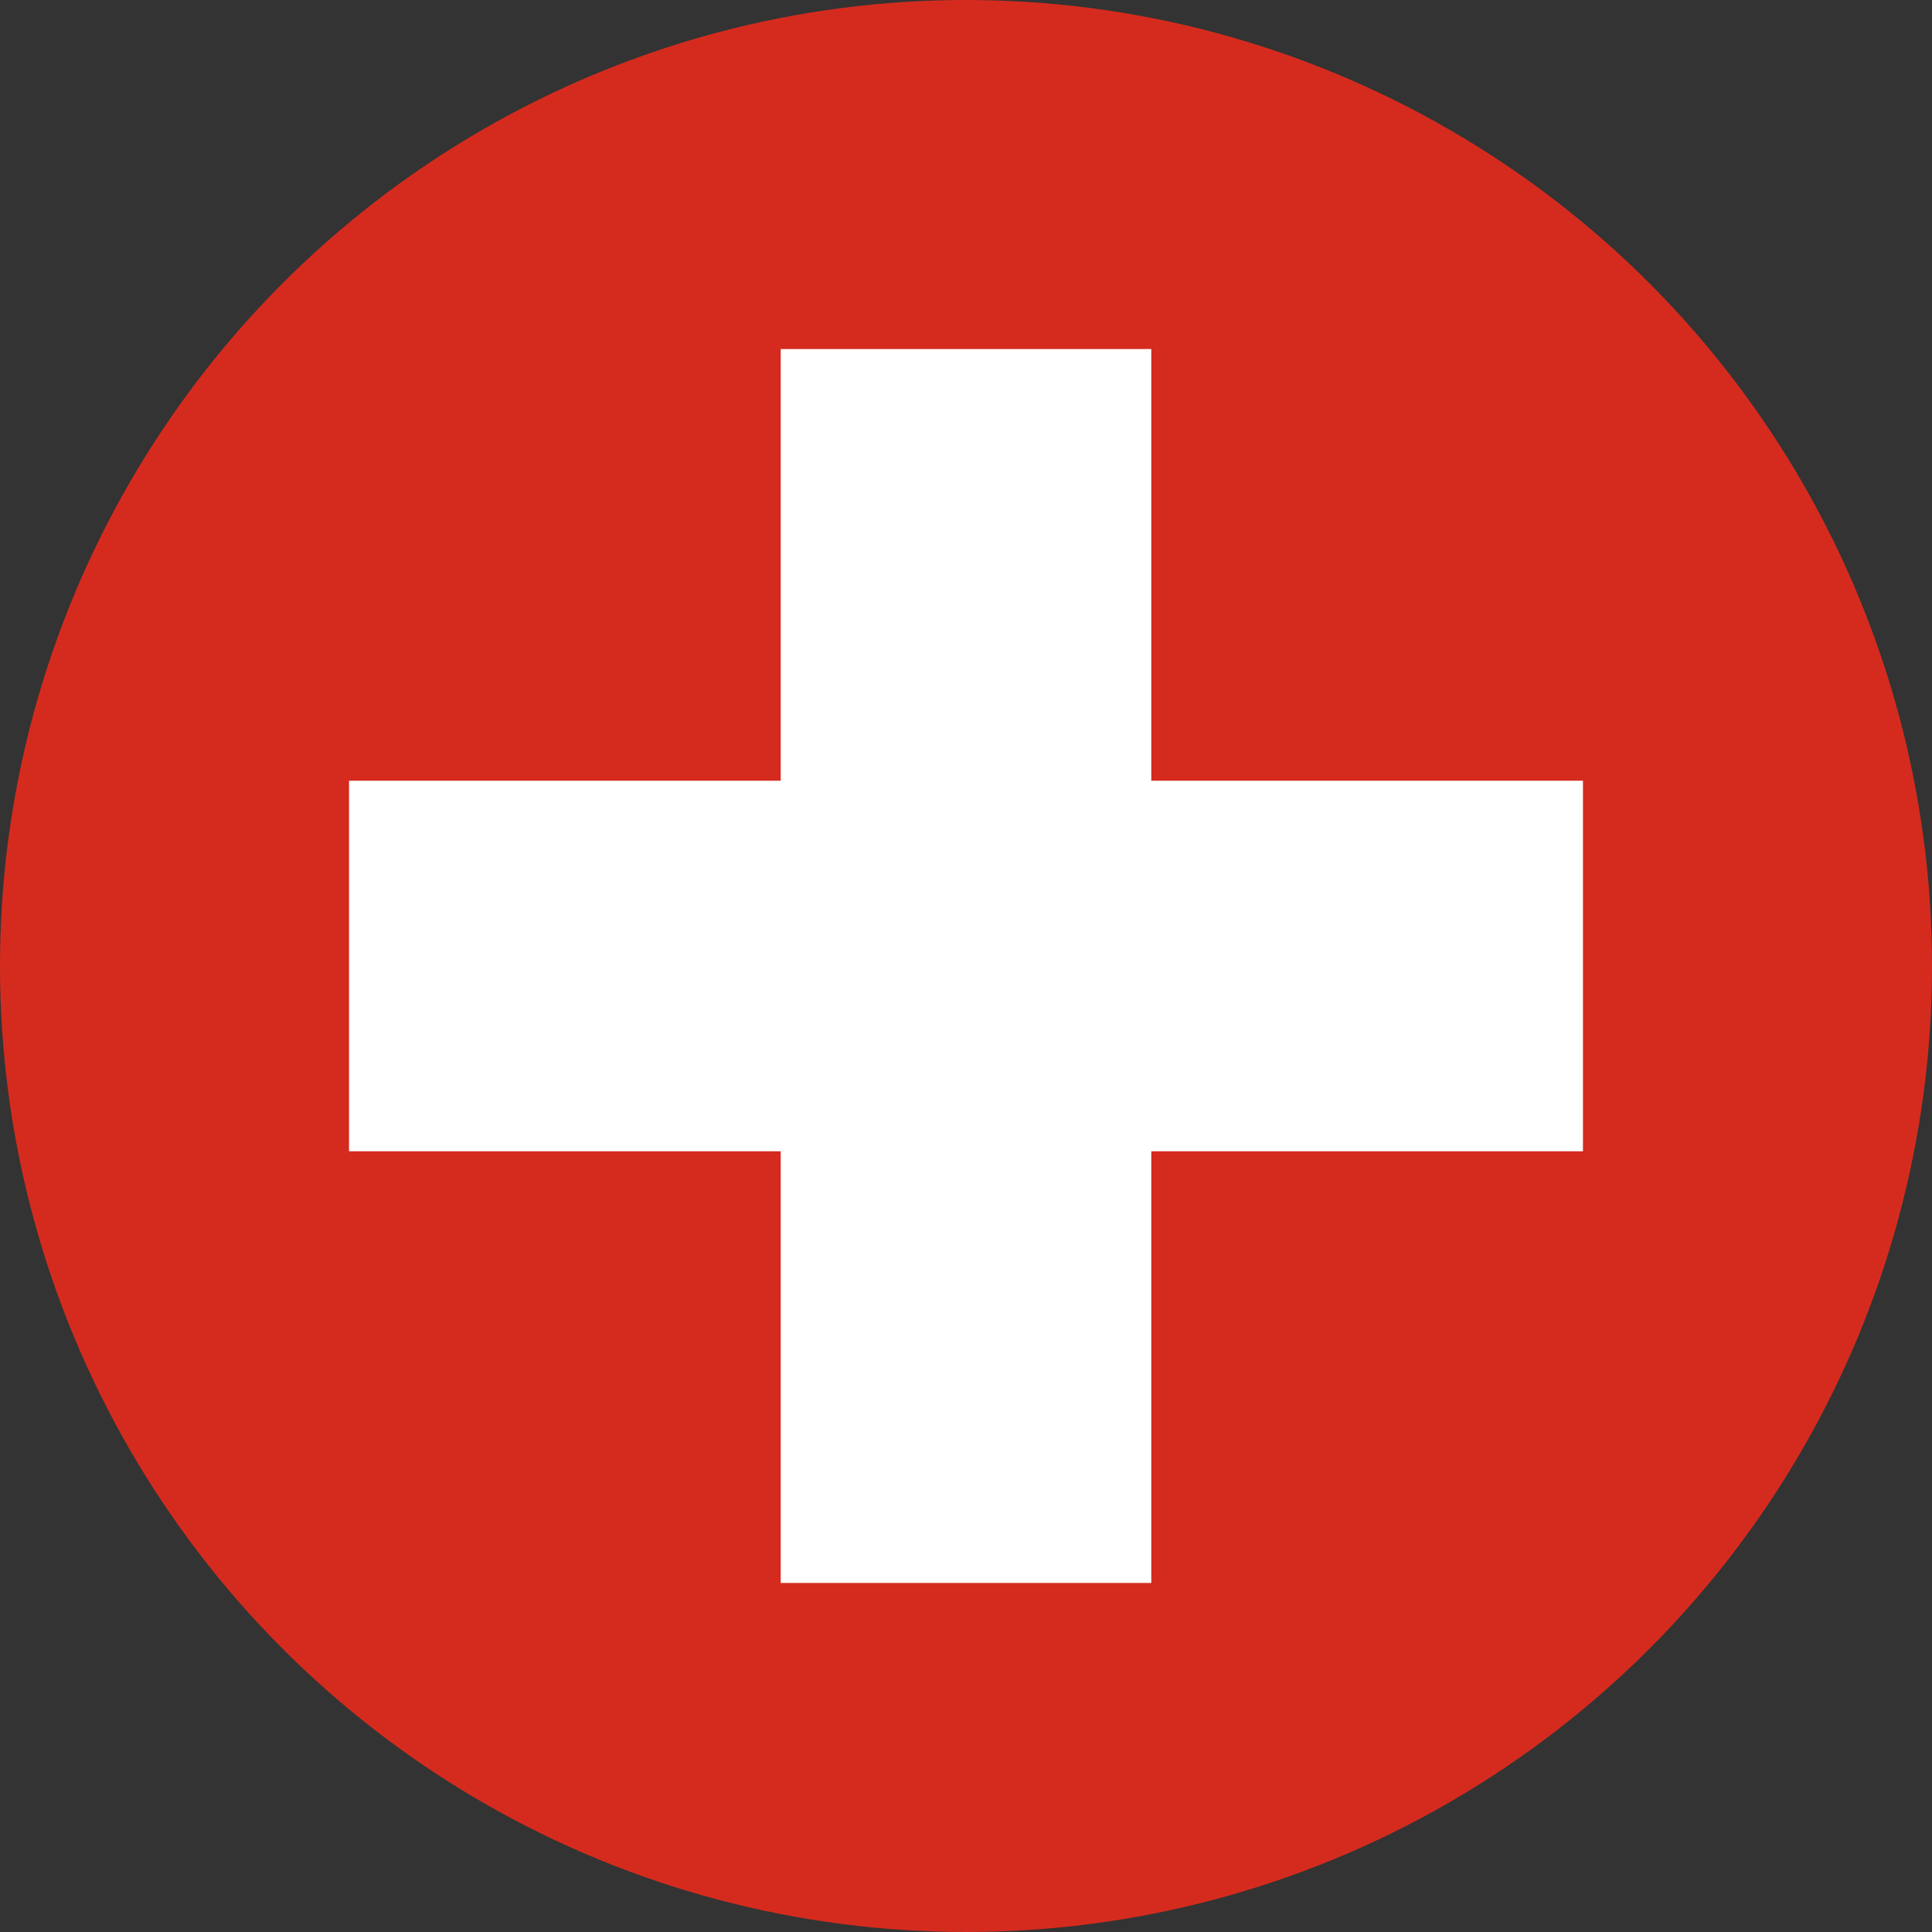
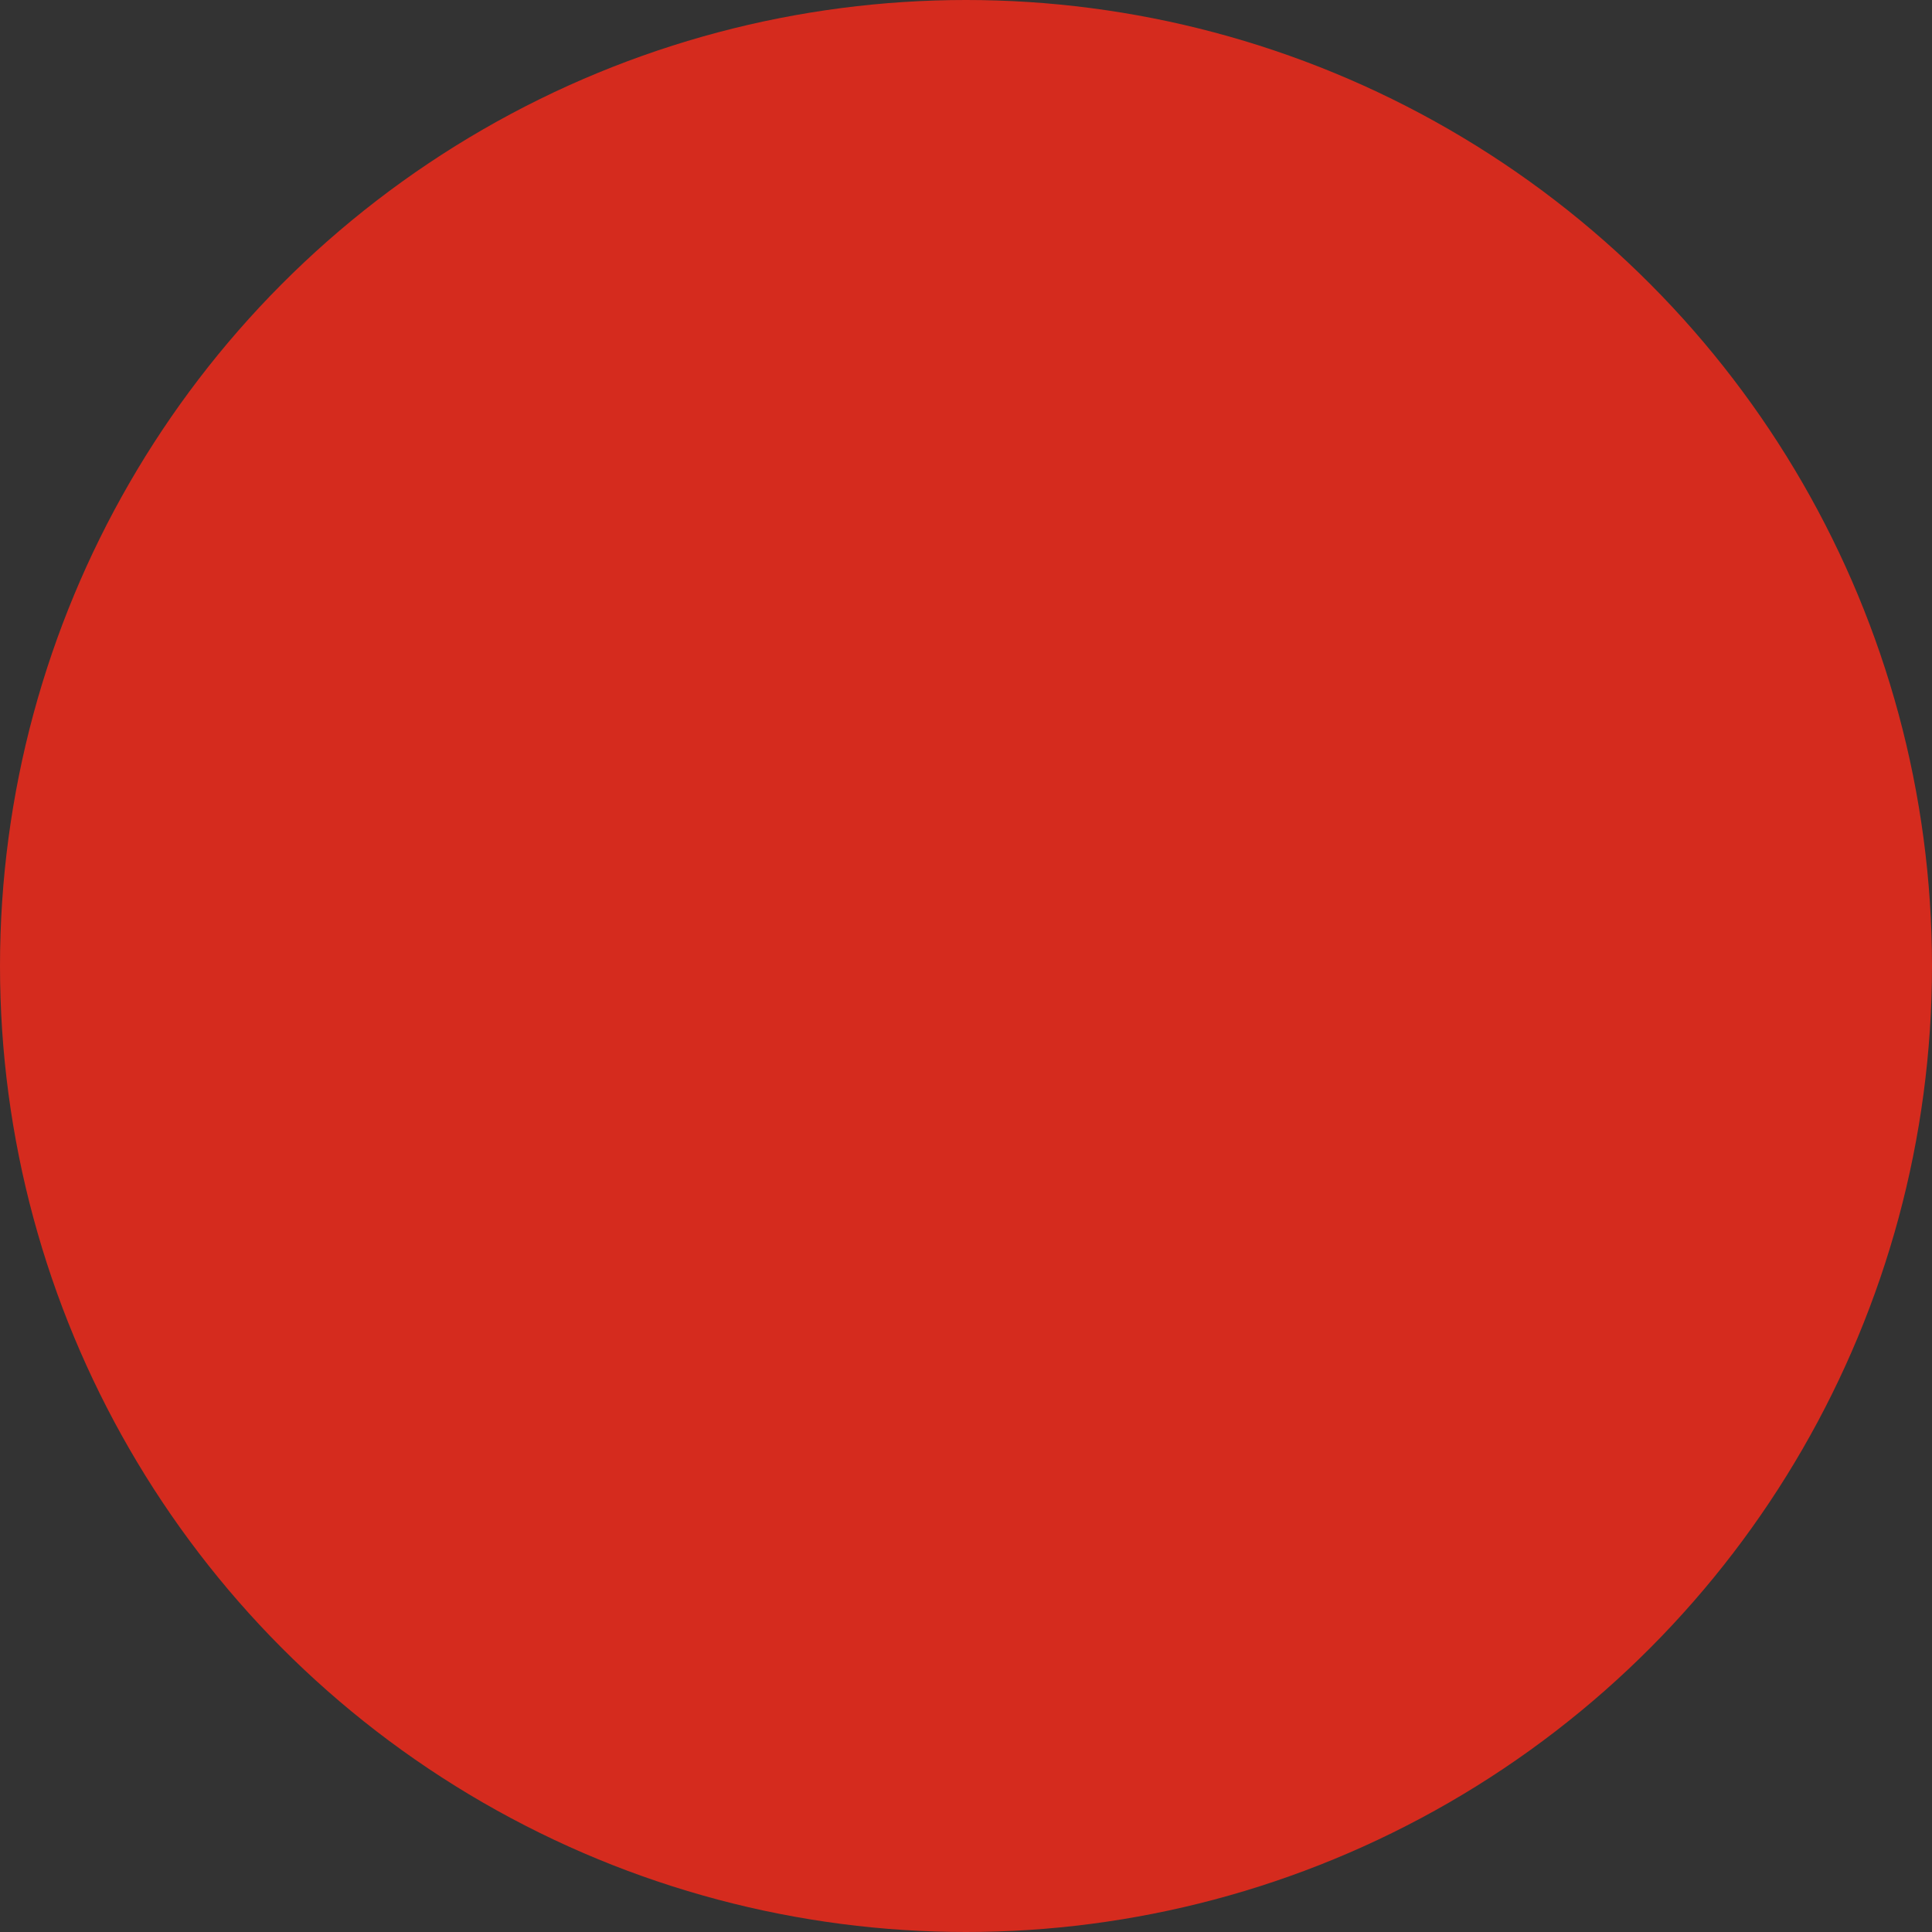
<svg xmlns="http://www.w3.org/2000/svg" version="1.1" id="Layer_1" x="0px" y="0px" viewBox="0 0 512 512" style="enable-background:new 0 0 512 512;" xml:space="preserve">
  <rect x="0" y="0" width="512" height="512" fill="#333333" stroke="none" />
  <style type="text/css">
	.st0{fill:#D52B1E;}
	.st1{fill:#FFFFFF;}
</style>
  <g id="XMLID_3605_">
    <g id="XMLID_3608_">
      <circle id="XMLID_3609_" class="st0" cx="256" cy="256" r="256" />
    </g>
    <g id="XMLID_3606_">
-       <polygon id="XMLID_3607_" class="st1" points="419.5,305.1 419.5,206.9 305.1,206.9 305.1,92.5 206.9,92.5 206.9,206.9     92.5,206.9 92.5,305.1 206.9,305.1 206.9,419.5 305.1,419.5 305.1,305.1   " />
-     </g>
+       </g>
  </g>
</svg>